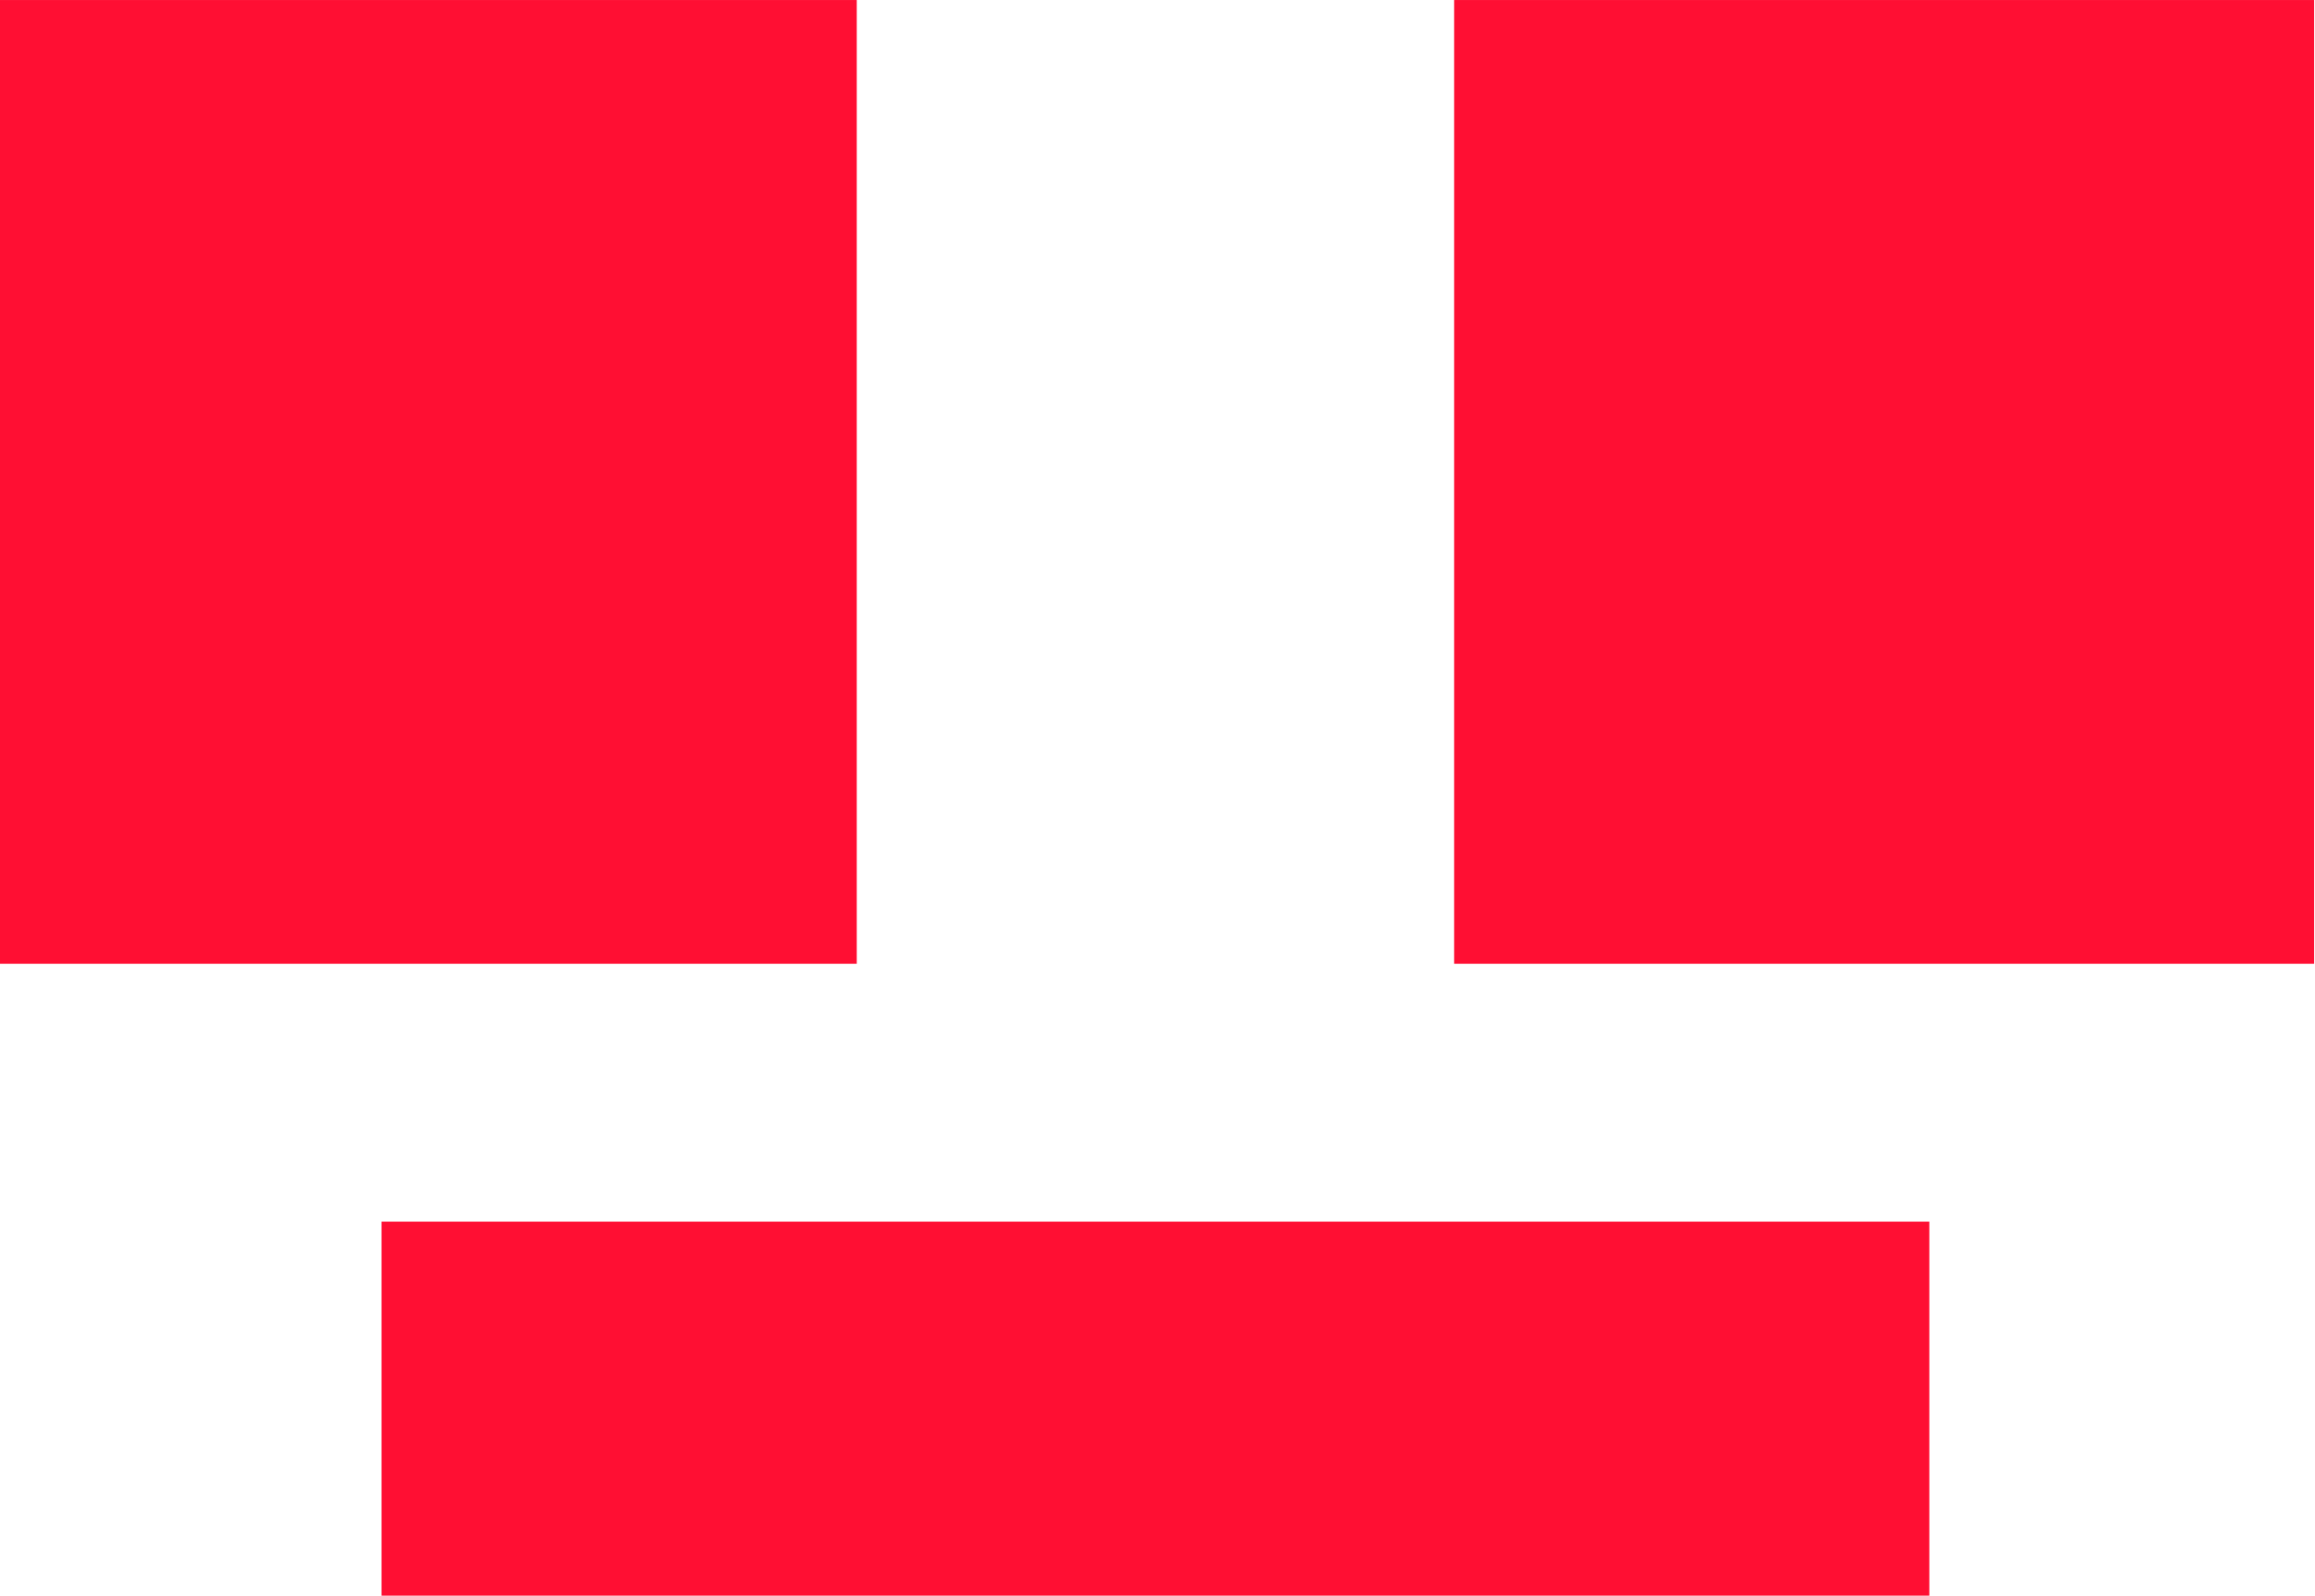
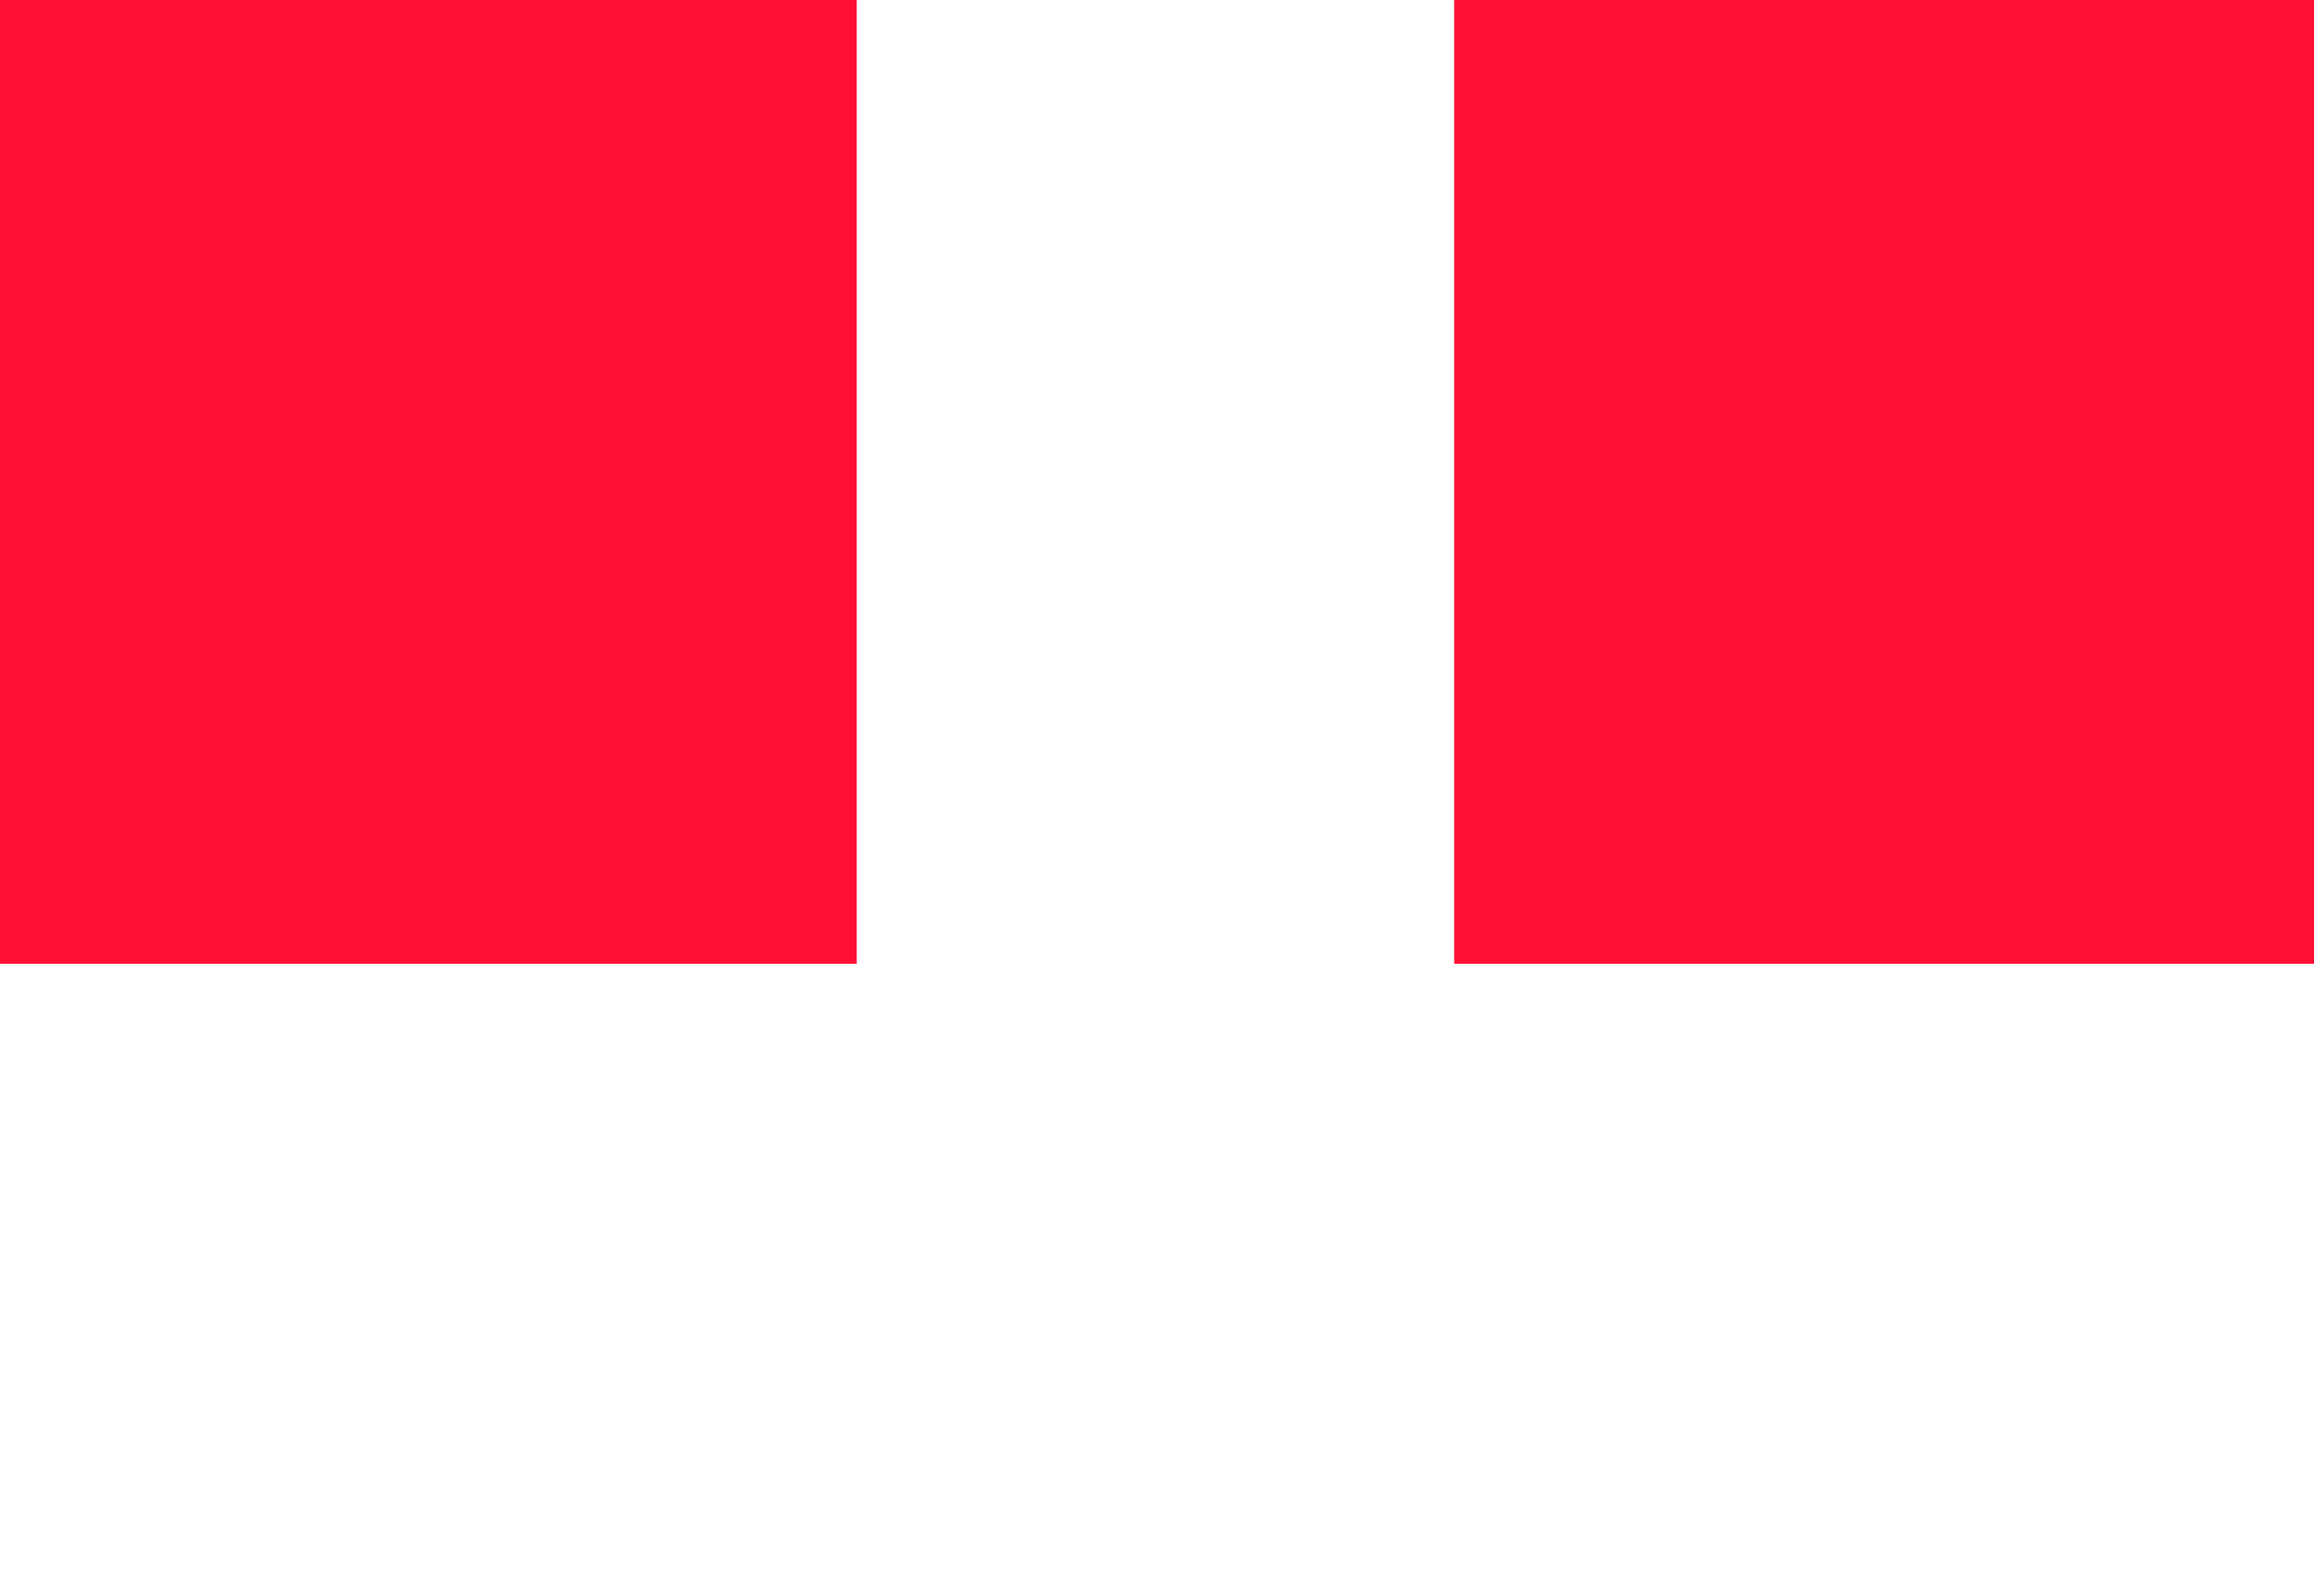
<svg xmlns="http://www.w3.org/2000/svg" width="200pt" height="137.886pt" viewBox="0 0 200 137.886" version="1.1" id="svg3">
  <defs id="defs3" />
  <g id="surface21005" transform="matrix(0.391,0,0,0.391,283.892,-2.481)" style="fill:#ff0f33;fill-opacity:1">
    <g id="g1" transform="translate(-726.764,-71.821)" style="fill:#ff0f33;fill-opacity:1">
      <path style="fill:#ff0f33;fill-opacity:1;fill-rule:nonzero;stroke:none;stroke-width:0.997" d="M 0,78.172 H 190 V 291.172 H 0 Z m 0,0" id="path1" />
      <path style="fill:#ff0f33;fill-opacity:1;fill-rule:nonzero;stroke:none;stroke-width:0.997" d="M 322,78.172 H 512 V 291.172 H 322 Z m 0,0" id="path2" />
-       <path style="fill:#ff0f33;fill-opacity:1;fill-rule:nonzero;stroke:none;stroke-width:1" d="M 85,348.16 H 427 v 83 H 85 Z m 0,0" id="path3" />
    </g>
  </g>
</svg>